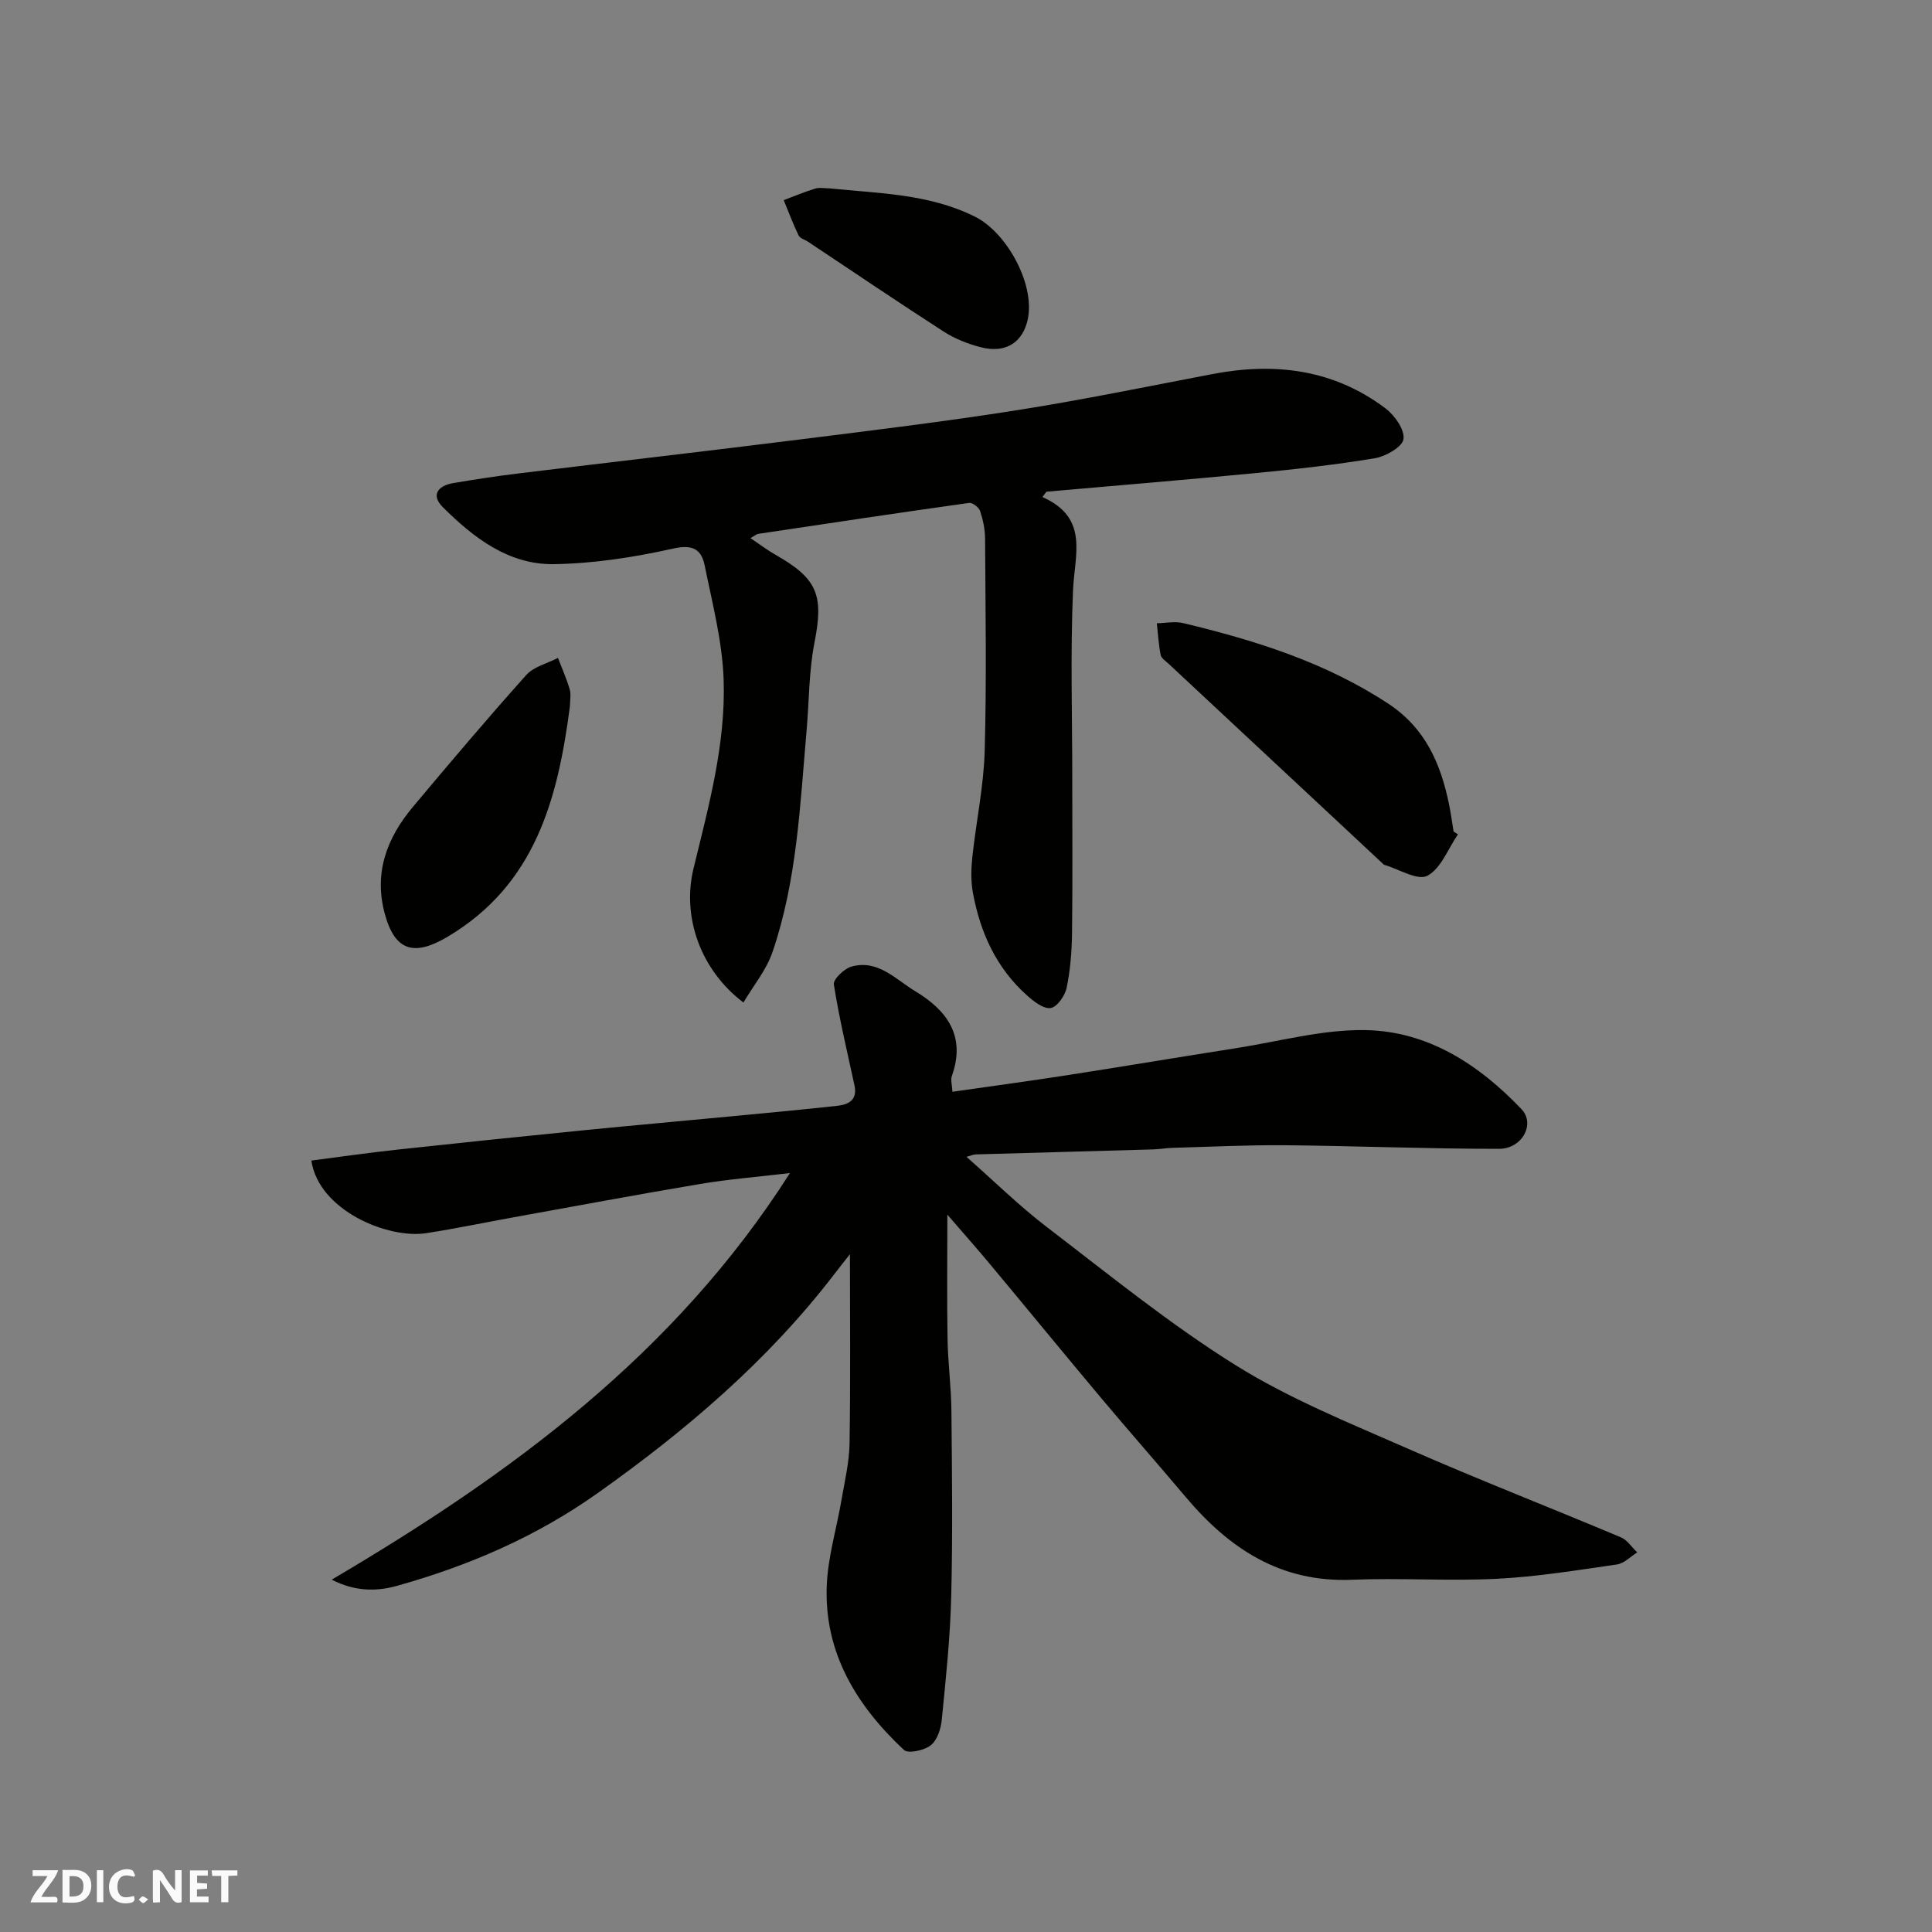
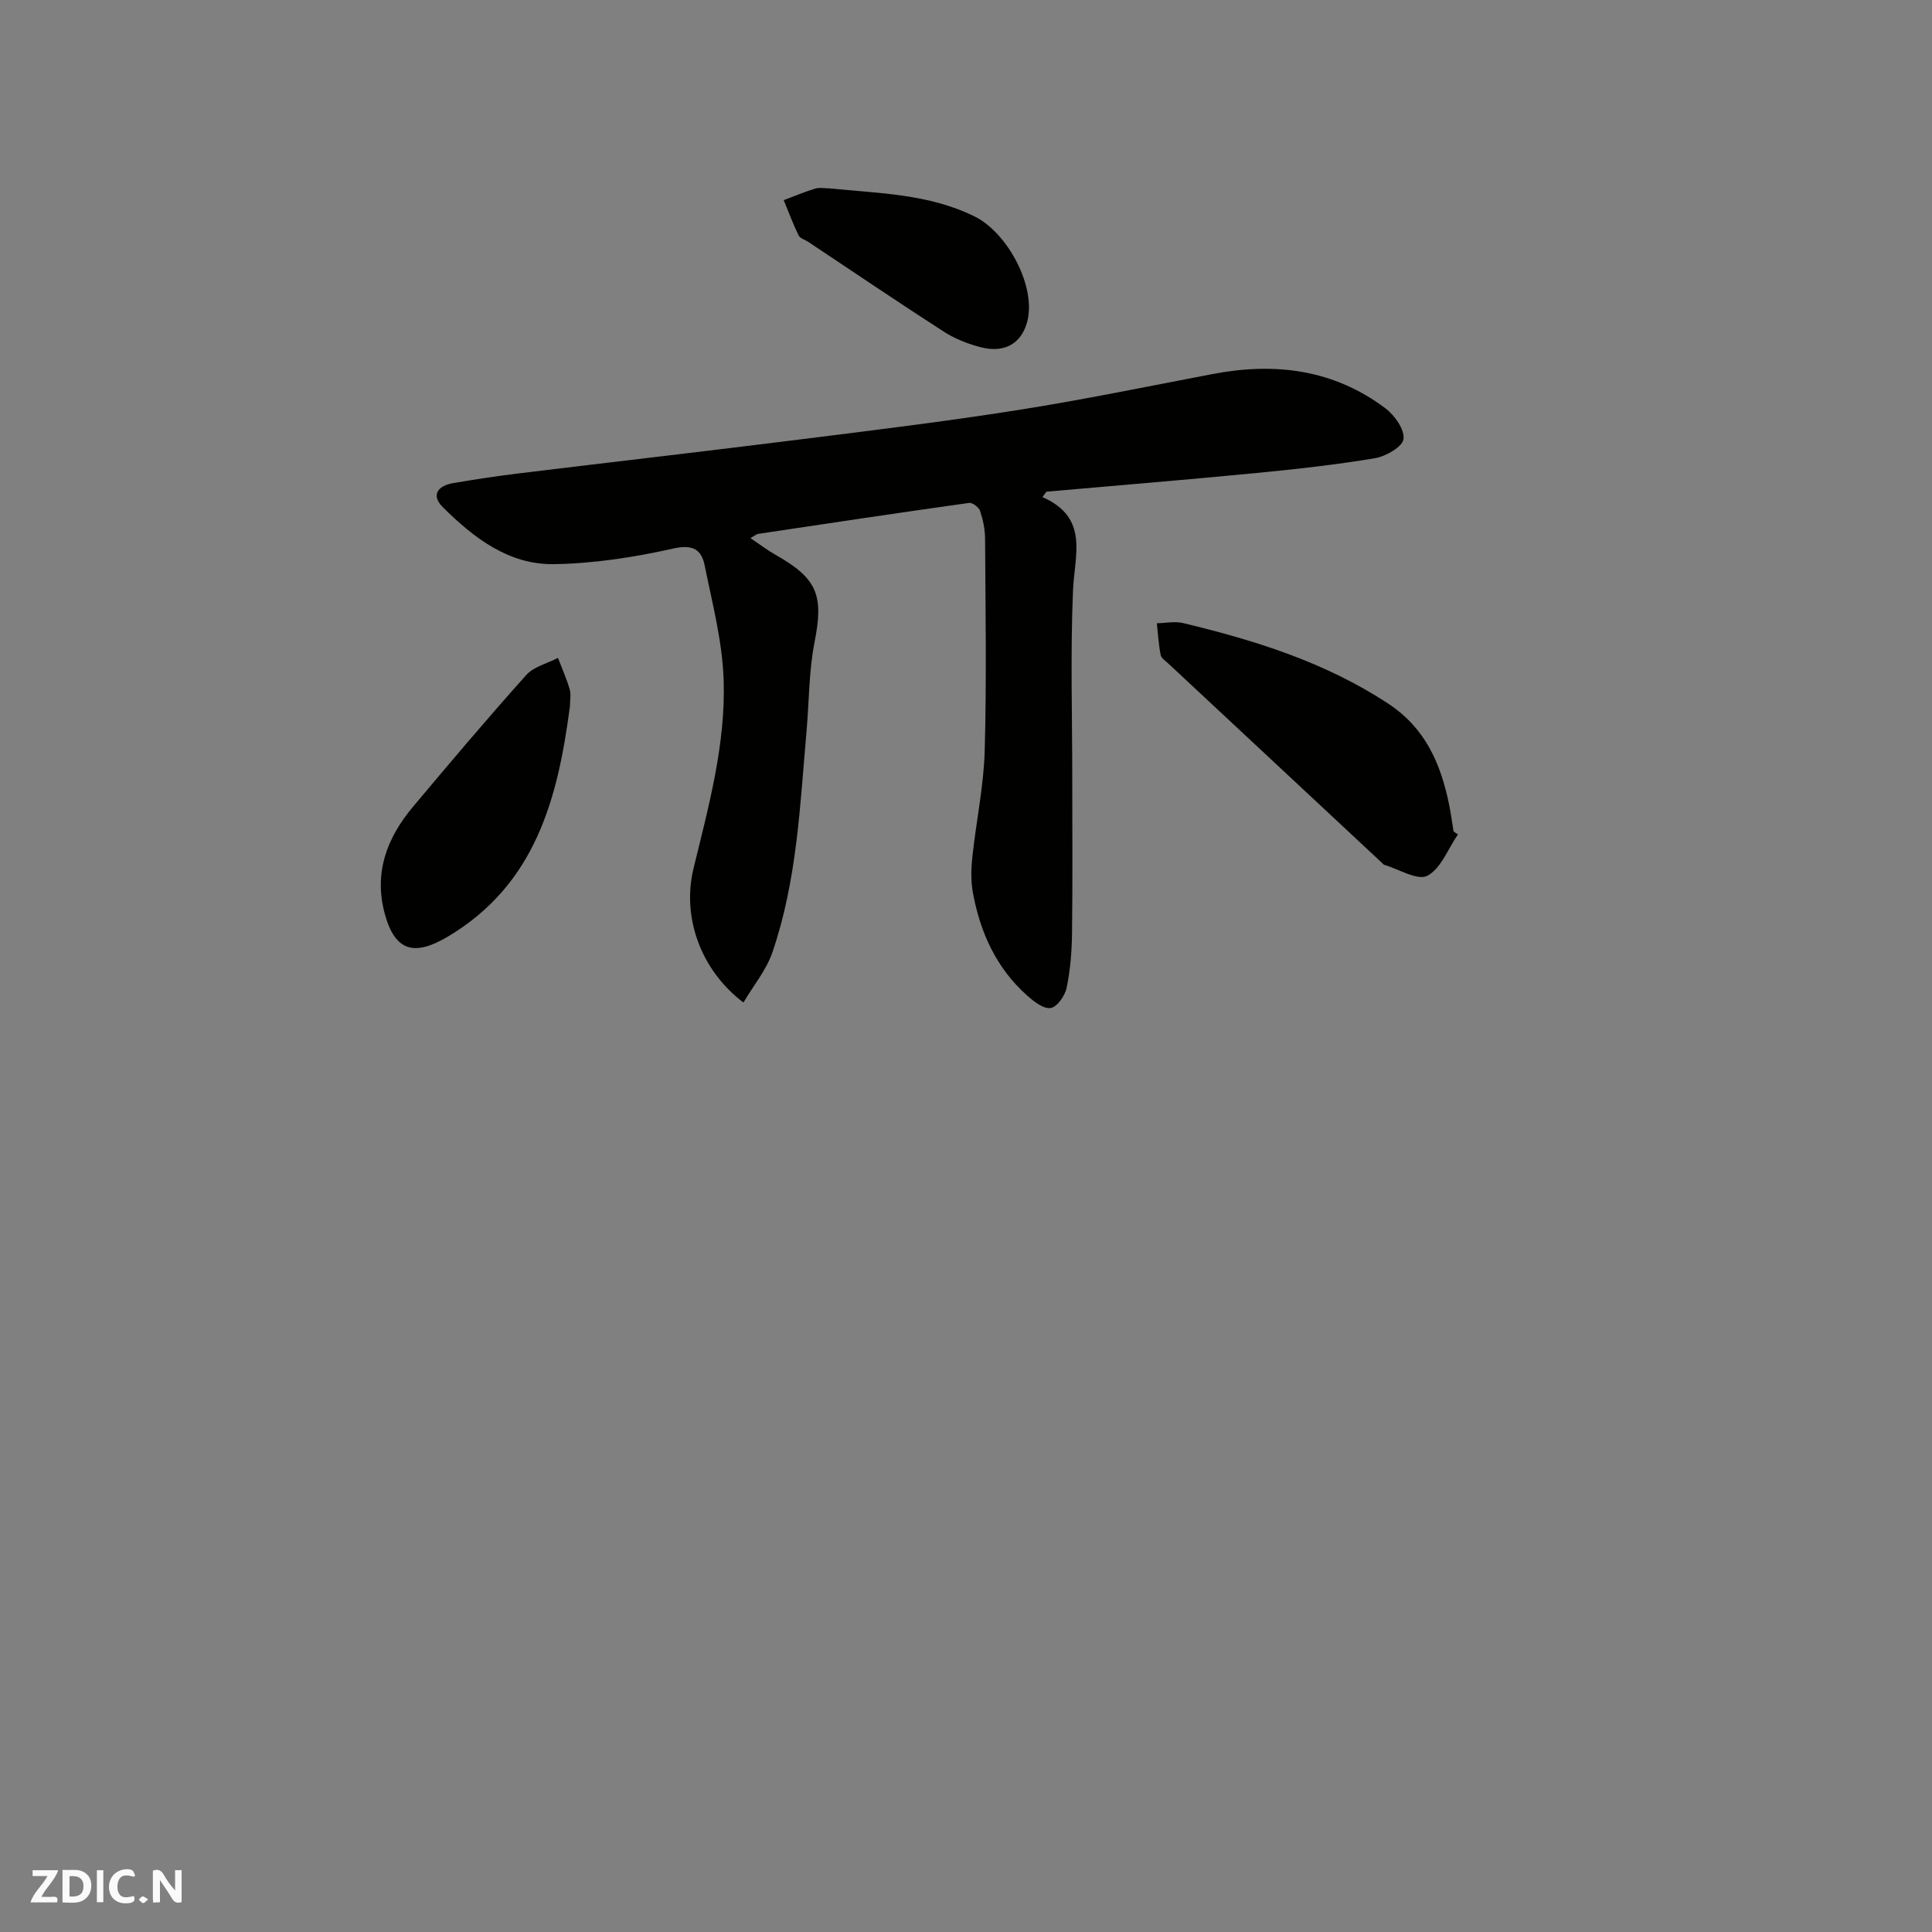
<svg xmlns="http://www.w3.org/2000/svg" enable-background="new 0 0 400 400" viewBox="0 0 400 400">
  <rect x="0" y="0" width="400" height="400" fill="#808080" stroke="none" />
  <g fill="#fafafb">
    <path d="m37.59 393.81c-.92.31-1.52.05-2-.78-.7-1.2-1.52-2.34-2.47-3.78v4.59c-.55.03-.95.05-1.41.07-.03-.37-.06-.64-.06-.91 0-1.91 0-3.81 0-5.7 1.13-.41 1.77-.03 2.29.91.62 1.11 1.38 2.14 2.31 3.19v-4.2h1.35v6.61z" />
    <path d="m12.94 393.88v-6.75c1.9.19 3.93-.54 5.37 1.29.8 1.01.78 2.88.03 3.97-1.37 1.97-3.4 1.51-5.4 1.49m1.45-1.22c2.04.12 2.92-.58 2.89-2.21-.03-1.51-.98-2.19-2.89-2z" />
    <path d="m11.81 393.87h-5.49c.68-2.18 2.47-3.48 3.51-5.45h-3.08v-1.21h5.29c-.71 2.13-2.44 3.48-3.47 5.51.86 0 1.63.04 2.39-.01.79-.05 1.14.21.85 1.16" />
-     <path d="m39.33 393.86v-6.61h3.7v1.07h-2.22v1.52c.68.04 1.34.09 2.07.13v1.07c-.72.05-1.38.09-2.1.14v1.48h2.4v1.19h-3.85z" />
    <path d="m27.71 388.56c-1.15-.3-2.46-.61-3.1.64-.37.73-.41 1.93-.06 2.67.63 1.35 1.99.93 3.17.68.35.94-.01 1.32-.93 1.46-1.62.25-3.05-.27-3.76-1.48-.73-1.24-.6-3.03.31-4.17.88-1.11 2.71-1.7 4-1.16.32.13.44.74.65 1.12-.1.08-.19.16-.28.24" />
-     <path d="m49.15 387.24v1.07c-.59.02-1.17.05-1.87.08v5.44h-1.48v-5.44h-1.85c-.05-.4-.08-.73-.13-1.15z" />
    <path d="m20.06 387.21h1.33v6.62h-1.33z" />
    <path d="m30.68 393.25c-.49.38-.8.79-1.05.76-.32-.05-.6-.45-.9-.7.26-.24.51-.64.8-.67.29-.04.62.3 1.15.61" />
  </g>
-   <path d="m163.55 242.87c-6.93.82-12.78 1.28-18.54 2.25-12.86 2.16-25.69 4.56-38.52 6.88-6.1 1.1-12.17 2.38-18.29 3.32-7.81 1.21-22.2-4.65-23.74-15.04 5.93-.76 11.85-1.62 17.78-2.26 12.72-1.38 25.45-2.7 38.19-3.97 10.79-1.07 21.59-2.03 32.39-3.06 6.87-.65 13.73-1.3 20.59-2.05 2.35-.26 4.13-1.26 3.51-4.17-1.5-6.97-3.17-13.92-4.28-20.95-.17-1.06 2.12-3.26 3.62-3.69 5.5-1.56 9.16 2.64 13.26 5.11 6.59 3.97 10.48 9.29 7.56 17.51-.3.84.04 1.9.11 3.29 8.08-1.16 15.8-2.2 23.49-3.39 11.78-1.83 23.53-3.8 35.31-5.65 8.88-1.39 17.79-3.87 26.65-3.73 12.99.21 23.55 7.12 32.37 16.37 2.9 3.04.17 8.21-4.66 8.21-14.76.01-29.53-.6-44.29-.74-7.78-.07-15.57.33-23.36.54-1.31.04-2.62.28-3.94.32-12.26.36-24.53.68-36.79 1.04-.43.01-.85.22-1.87.5 5.74 5.05 10.86 10.11 16.54 14.46 12.85 9.83 25.47 20.11 39.15 28.66 11.13 6.95 23.53 11.96 35.61 17.26 14.6 6.42 29.48 12.2 44.18 18.39 1.33.56 2.27 2.07 3.39 3.13-1.39.86-2.69 2.27-4.17 2.49-8.26 1.19-16.53 2.55-24.85 2.97-10.01.5-20.07-.21-30.08.2-14.72.6-25.35-6.43-34.35-17.09-5.83-6.91-11.8-13.7-17.62-20.63-7.7-9.18-15.28-18.44-22.95-27.64-2.61-3.14-5.32-6.19-8.81-10.23 0 9.33-.1 17.54.04 25.74.08 4.94.75 9.87.8 14.81.12 12.83.28 25.66-.04 38.48-.21 8.54-1.12 17.08-1.96 25.59-.18 1.86-.95 4.2-2.29 5.25-1.35 1.06-4.66 1.78-5.54.96-9.79-9.16-16.52-20.09-15.98-33.99.23-5.97 2.05-11.87 3.06-17.82.66-3.86 1.59-7.74 1.66-11.63.21-13.03.08-26.07.08-39.2-.92 1.17-2.07 2.61-3.19 4.07-13.76 17.95-30.71 32.4-49.08 45.42-12.71 9.01-26.65 15.01-41.5 19.17-4.38 1.23-8.82 1.14-13.52-1.28 37-21.79 70.94-46.6 94.87-84.18z" fill="#010100" />
  <path d="m215.83 102.91c9.71 4.31 6.64 11.92 6.33 19.27-.56 12.97-.16 25.99-.16 38.99 0 10.7.09 21.4-.05 32.1-.05 3.77-.35 7.59-1.12 11.26-.34 1.64-1.98 3.98-3.31 4.17-1.49.22-3.5-1.37-4.89-2.61-6.35-5.66-9.69-13.03-11.2-21.25-.44-2.39-.38-4.94-.12-7.38.78-7.33 2.35-14.61 2.56-21.94.41-14.65.16-29.33.08-43.99-.01-1.92-.42-3.9-1.03-5.73-.25-.76-1.58-1.78-2.27-1.68-14.55 2.04-29.08 4.22-43.6 6.4-.46.07-.88.45-1.68.89 1.81 1.21 3.42 2.45 5.17 3.44 8.78 4.97 10.01 8.43 8.09 18.19-1.17 5.93-1.1 12.11-1.63 18.17-1.36 15.47-1.98 31.09-7.08 45.95-1.26 3.68-3.93 6.89-6 10.4-9.04-6.85-12.74-17.91-10.33-27.77 3.13-12.86 6.69-25.78 6.23-39.1-.27-7.91-2.34-15.78-3.92-23.6-.66-3.26-2.37-4.44-6.47-3.53-8.11 1.82-16.5 3.12-24.79 3.24-9.34.13-16.59-5.46-22.95-11.79-2.53-2.51-1.02-4.44 2.1-4.98 4.5-.77 9.02-1.46 13.55-2.01 19.35-2.36 38.72-4.58 58.07-7.01 15.1-1.89 30.22-3.73 45.25-6.1 13.52-2.13 26.94-4.9 40.39-7.47 12.92-2.47 25.08-.97 35.8 7.11 1.9 1.43 4 4.4 3.73 6.36-.22 1.61-3.66 3.58-5.92 3.96-8.22 1.37-16.53 2.29-24.84 3.09-14.38 1.39-28.78 2.57-43.17 3.84-.29.36-.55.74-.82 1.11z" fill="#010100" />
  <path d="m301.85 172.75c-2.05 2.98-3.51 7.08-6.34 8.57-2.02 1.06-5.88-1.38-8.92-2.27-.15-.04-.26-.21-.38-.32-14.76-13.77-29.52-27.54-44.28-41.32-.6-.56-1.5-1.13-1.63-1.82-.42-2.15-.55-4.36-.79-6.55 1.81-.03 3.72-.45 5.43-.04 14.93 3.58 29.45 8.11 42.49 16.69 7.64 5.03 10.81 12.33 12.55 20.69.4 1.91.65 3.85.97 5.78.3.19.6.39.9.59z" fill="#010100" />
  <path d="m118 146.19c-2.49 19.09-7.1 36.96-25.37 47.78-6.91 4.09-10.84 2.91-12.93-4.65-2.37-8.57.38-15.82 5.8-22.28 7.7-9.19 15.45-18.35 23.45-27.28 1.56-1.75 4.35-2.39 6.57-3.55.83 2.16 1.78 4.29 2.43 6.51.31 1.06.05 2.3.05 3.47z" fill="#010100" />
  <path d="m171.74 39c10.17 1.05 20.45 1.09 30.03 5.81 6.91 3.4 12.99 14.81 10.82 22.1-1.28 4.3-4.7 6.24-9.58 4.97-2.64-.69-5.32-1.74-7.6-3.21-9.44-6.08-18.73-12.38-28.08-18.6-.67-.45-1.69-.71-1.99-1.33-1.15-2.37-2.07-4.86-3.08-7.3 2.16-.81 4.3-1.72 6.51-2.39.9-.28 1.97-.05 2.97-.05z" fill="#010100" />
</svg>